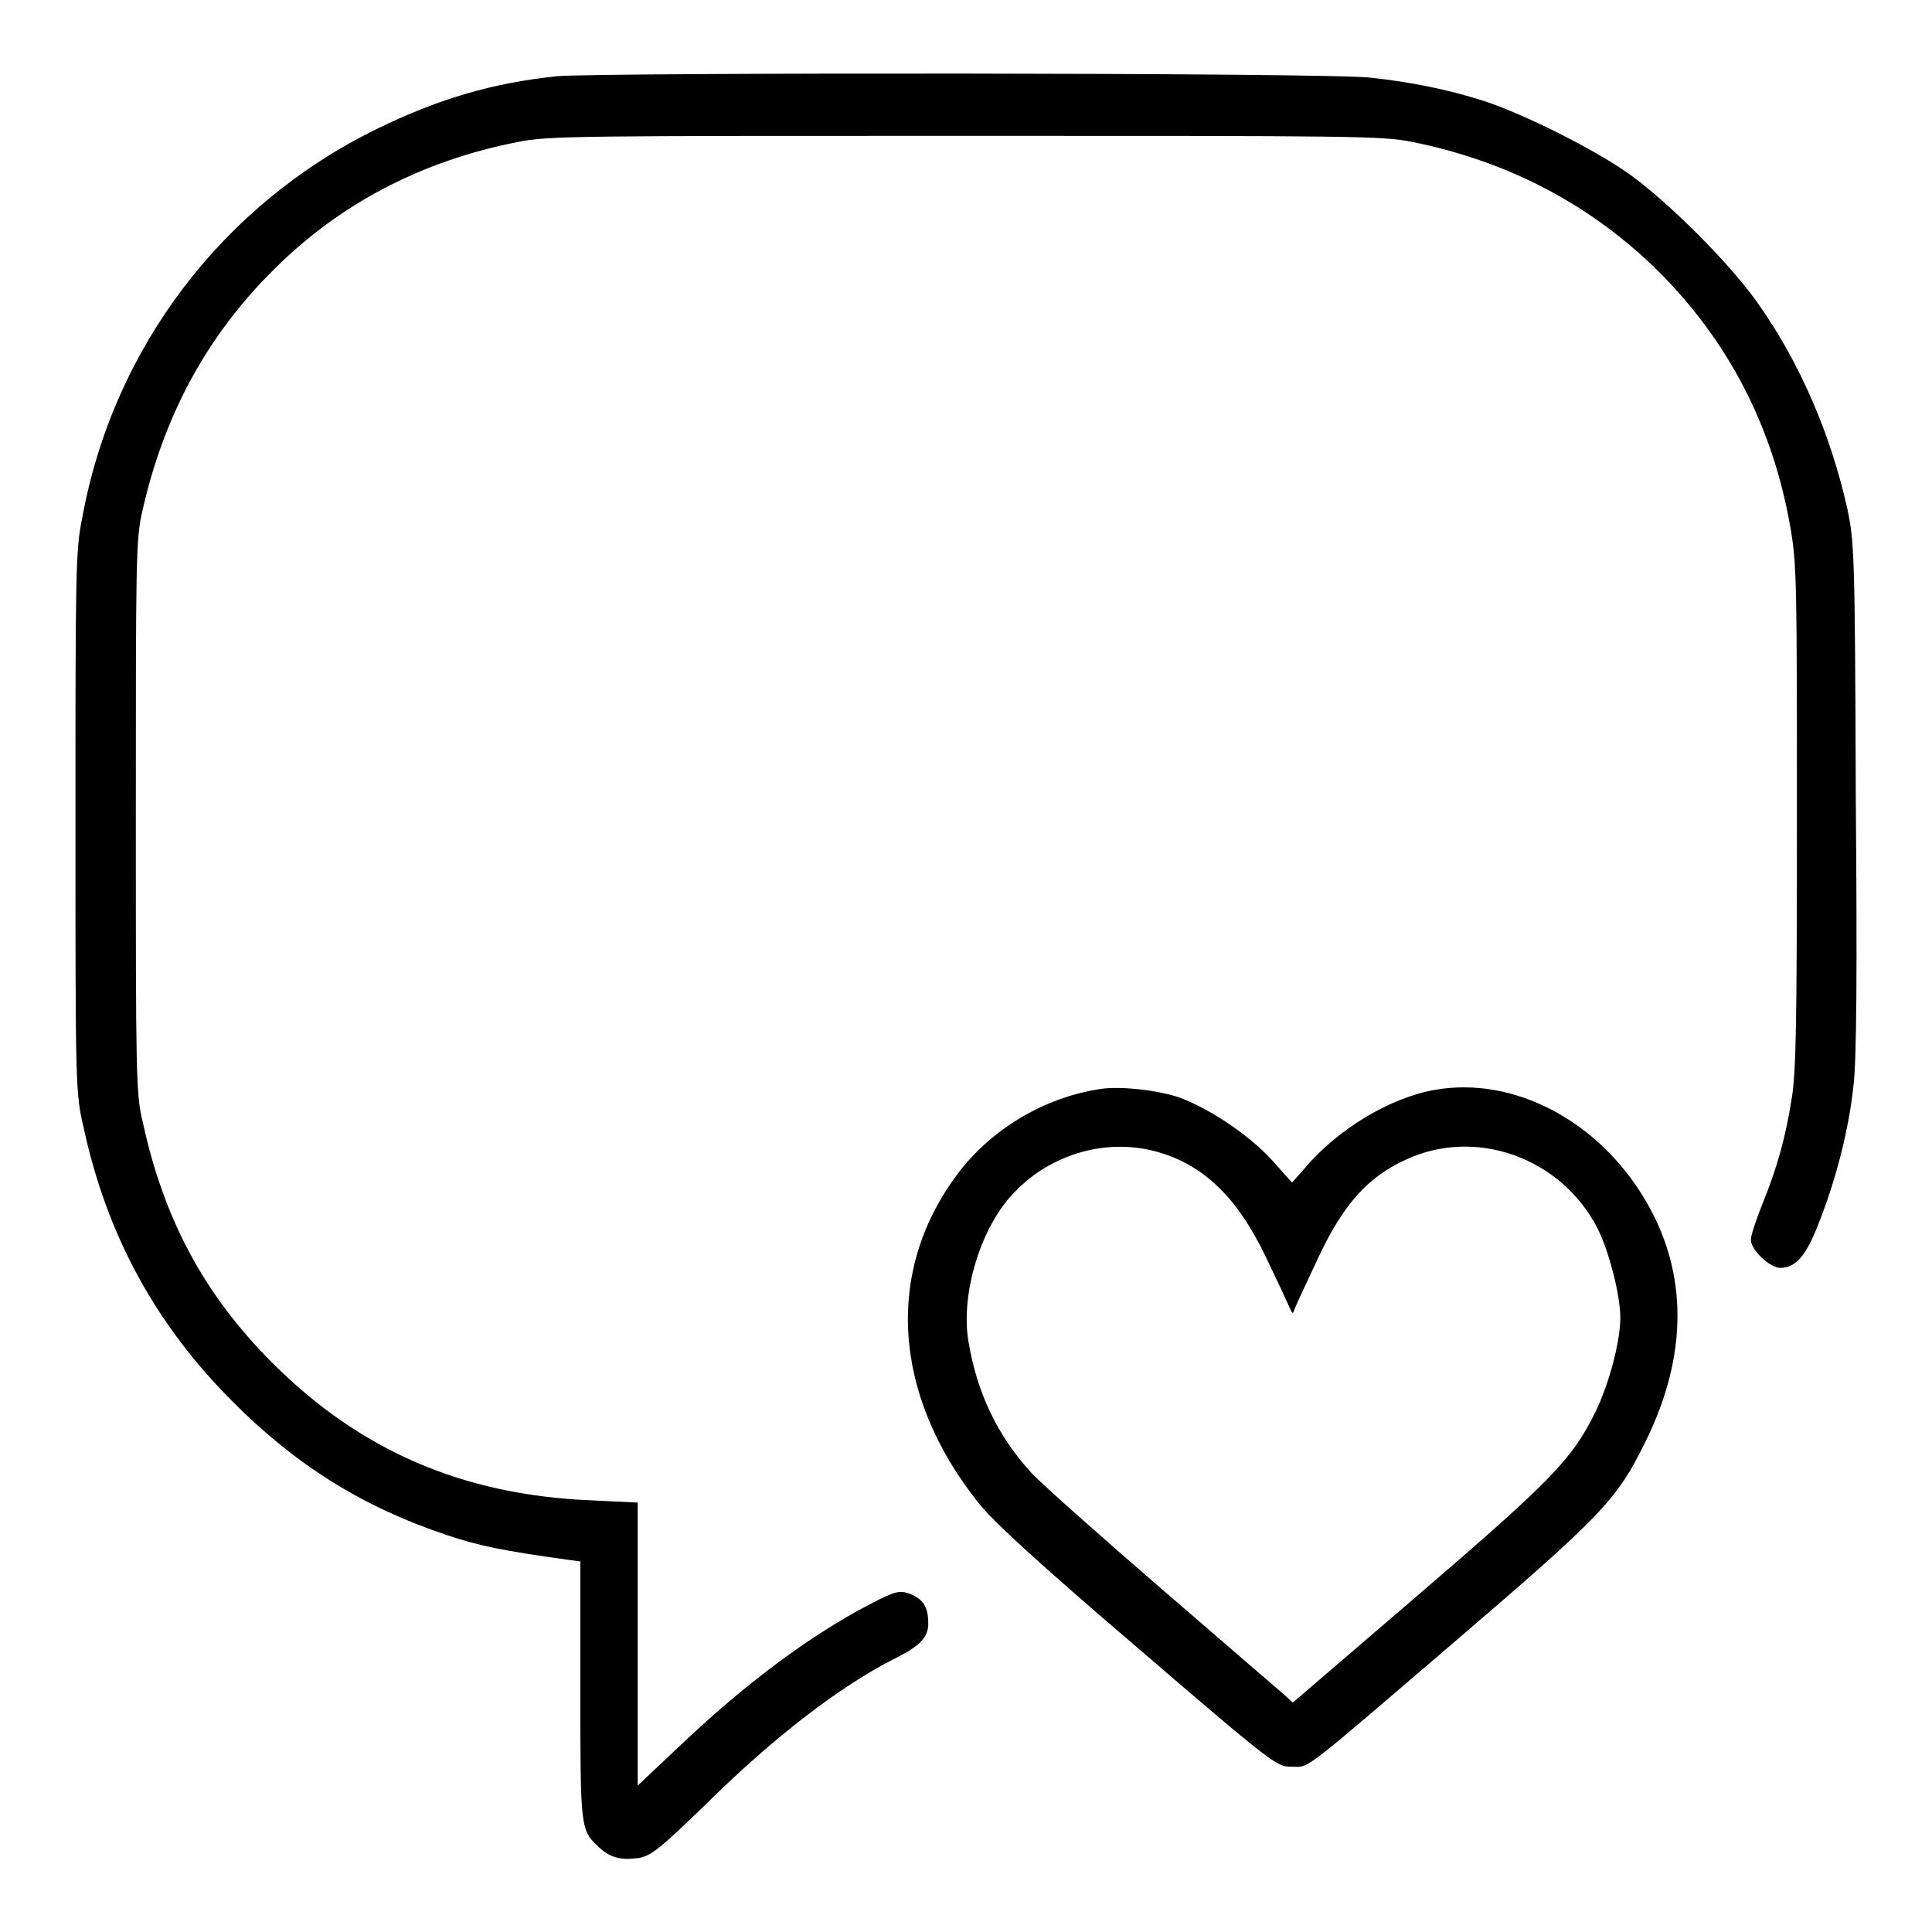
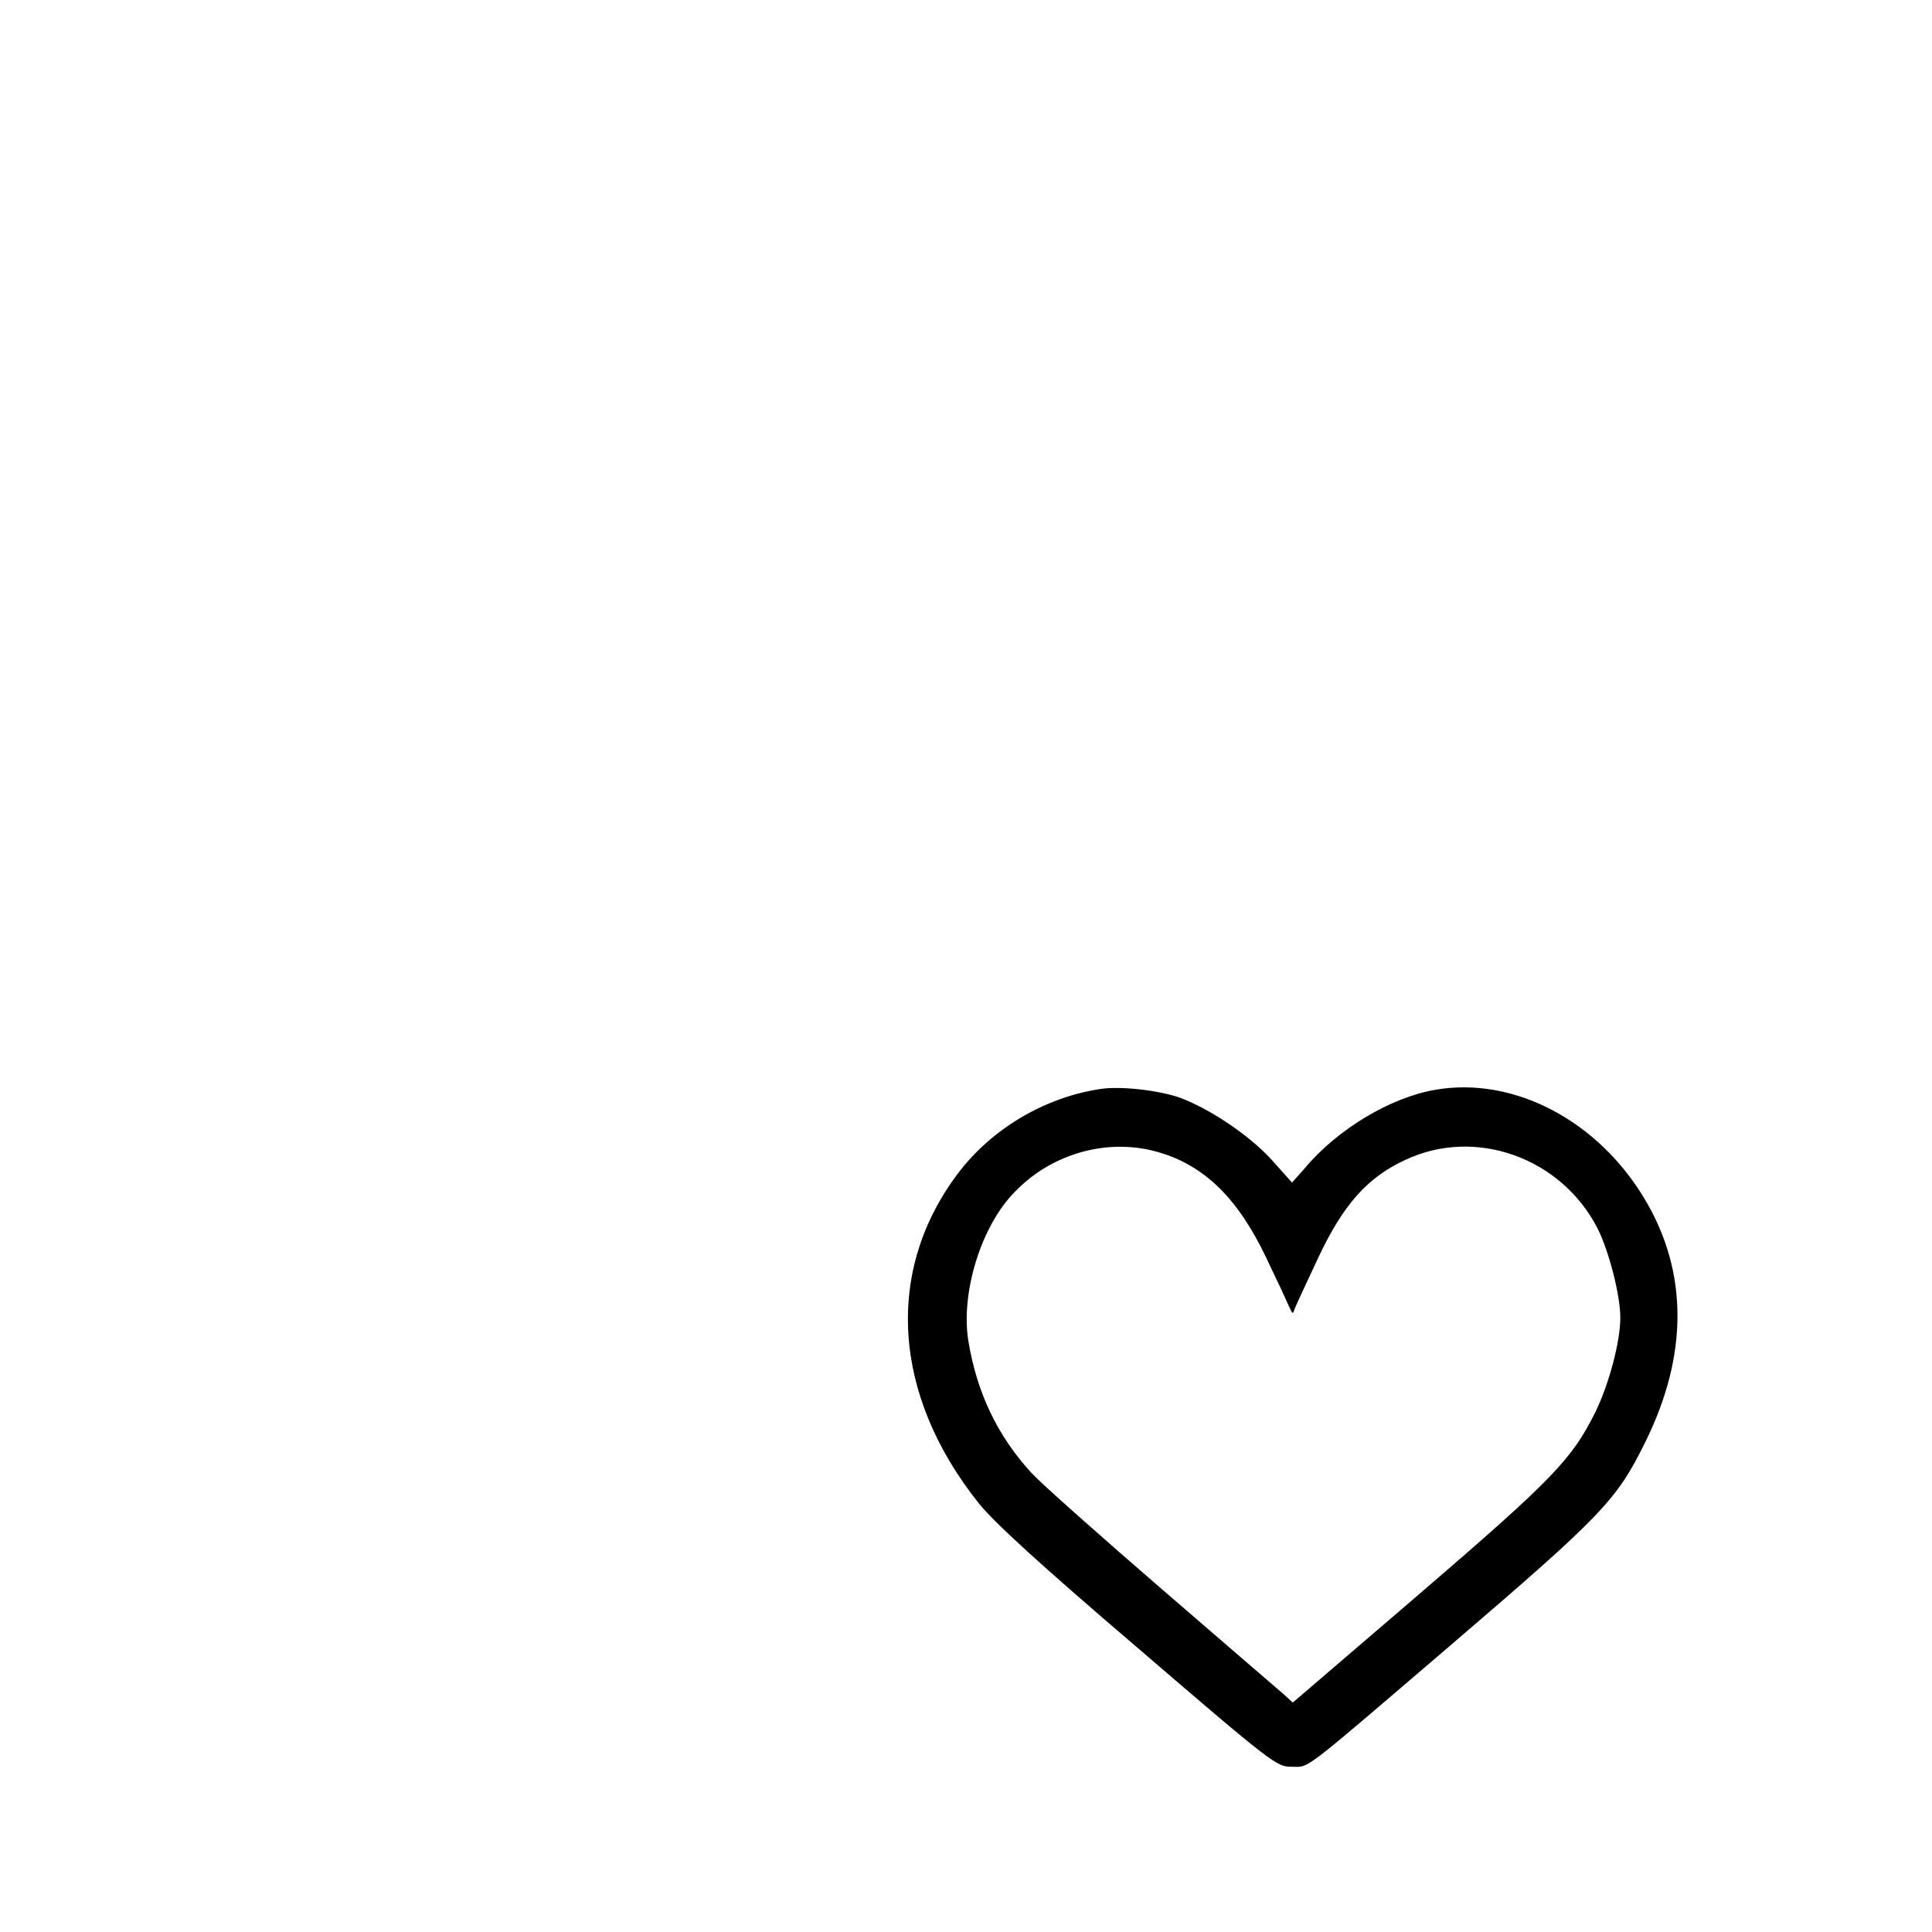
<svg xmlns="http://www.w3.org/2000/svg" version="1.1" x="0px" y="0px" viewBox="0 0 256 256" enable-background="new 0 0 256 256" xml:space="preserve">
  <g>
    <g>
      <g>
-         <path fill="#000000" d="M73.8,10.1c-8.6,0.9-15.7,3-23.9,7c-20.4,10-34.9,29-39,51.5C10,72.9,10,76.1,10,109c0,35.3,0,35.8,1.1,40.5c3.1,14.3,9.6,26.1,19.8,36.3c8.4,8.4,17.2,13.9,28.3,17.6c4.1,1.4,7.5,2.1,16.2,3.3l1.5,0.2V224c0,18.4,0,18.5,2.5,20.8c1.5,1.4,2.9,1.7,5.2,1.4c1.7-0.3,2.8-1.2,8.8-7c9.3-9.2,18-15.8,25.1-19.4c3.4-1.7,4.5-2.8,4.5-4.7c0-2.2-0.7-3.2-2.4-3.9c-1.4-0.5-1.9-0.4-5.2,1.3c-8.1,4.2-16.8,10.7-25.6,19.1l-5.3,5v-18.8v-18.7l-6.2-0.3c-17-0.7-30.6-6.6-42.2-18.2c-9-9-14.4-19-17.2-32C18,145,18,142,18,108.3c0-33.5,0-36.7,0.8-40.3c2.8-12.7,8.5-23.3,17.2-32c8.8-8.9,19.8-14.7,32.7-17.2c3.9-0.8,8-0.8,59.2-0.8c51.2,0,55.3,0,59.2,0.8c12.9,2.6,23.8,8.4,32.7,17.2c9.3,9.3,15.1,20.6,17.4,33.7c0.9,5,0.9,7.7,0.9,38.5c0,27.1-0.1,34-0.7,37.4c-0.8,5.1-1.9,9.1-3.9,14c-0.8,2-1.5,4.1-1.5,4.7c0,1.3,2.5,3.7,3.9,3.7c2.1,0,3.5-1.7,5.2-6.2c2.2-5.6,3.9-12.2,4.5-18c0.4-3.2,0.5-14.9,0.3-38.2c-0.1-31.9-0.2-33.8-1.1-38.1c-2.2-9.9-6.3-19.5-12-27.5c-3.8-5.3-11.7-13.2-17-17c-4.7-3.3-13.7-7.8-19.1-9.6c-4.7-1.5-9.5-2.5-15-3.1C176.5,9.6,78.9,9.6,73.8,10.1z" />
        <path fill="#000000" d="M145.8,144.3c-7.4,1.1-14.4,5.3-18.8,11.1c-9.8,12.9-8.8,29.4,2.7,43.8c1.9,2.4,8.1,8.1,21.1,19.2c17.9,15.4,18.4,15.7,20.3,15.7c2.5,0,0.9,1.2,21-16c20.3-17.4,22.1-19.3,25.9-27c5.7-11.5,5.7-22.5,0-32.1c-6.2-10.5-17.4-16.4-27.8-14.6c-5.9,1-13,5.2-17.4,10.5l-1.6,1.8l-2.5-2.8c-3.1-3.5-8.6-7.1-12.5-8.5C153.2,144.4,148.3,143.9,145.8,144.3z M153.6,152.7c6.1,1.8,10.5,6.2,14.2,14c1.4,2.9,2.7,5.7,3,6.4c0.5,1.1,0.5,1.1,0.8,0.2c0.2-0.5,1.6-3.5,3.1-6.7c3.3-7,6.5-10.6,11.5-12.9c9.3-4.4,20.7-0.3,25.5,9.1c1.5,3,3,8.8,3,11.8c0,3.2-1.5,8.8-3.3,12.5c-3.1,6.2-5.4,8.7-23.2,24l-16.9,14.5l-1.2-1.1c-0.7-0.6-7.9-6.8-16-13.8c-8.1-7-16-14-17.4-15.5c-4.6-5-7.3-10.8-8.4-17.6c-1-6.3,1.7-15.2,6.2-19.7C139.4,152.8,146.9,150.7,153.6,152.7z" />
      </g>
    </g>
  </g>
</svg>